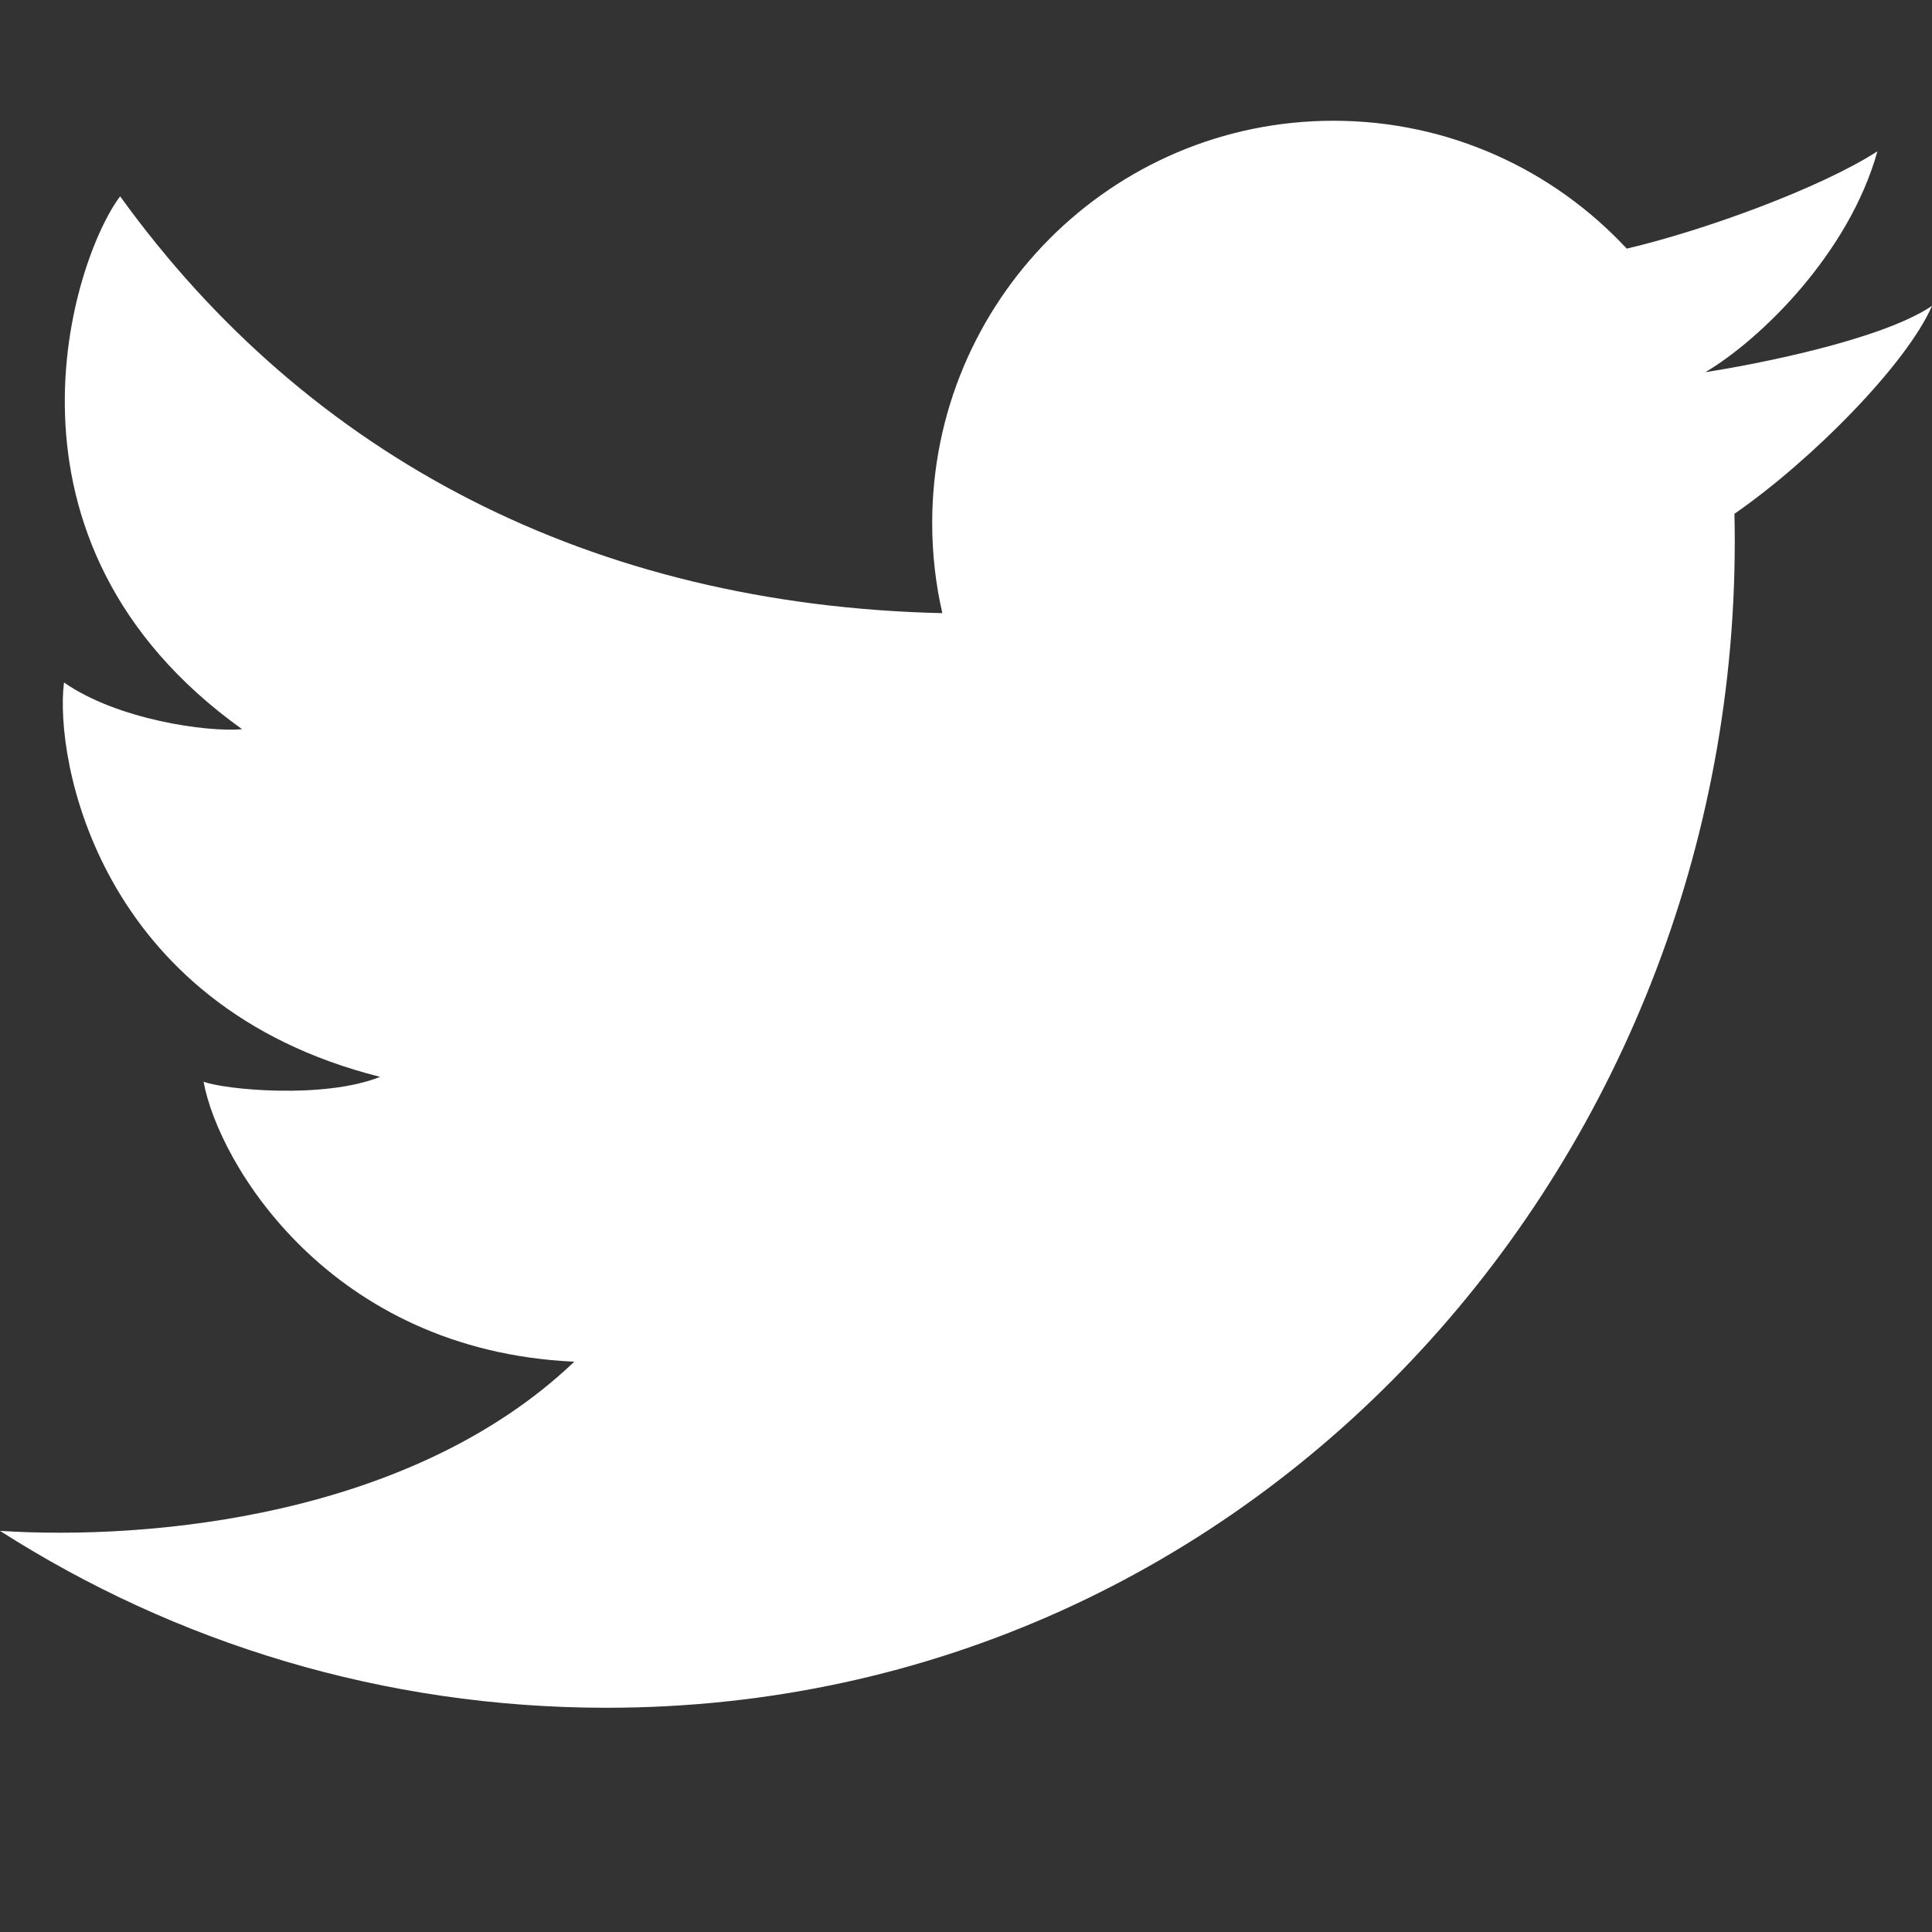
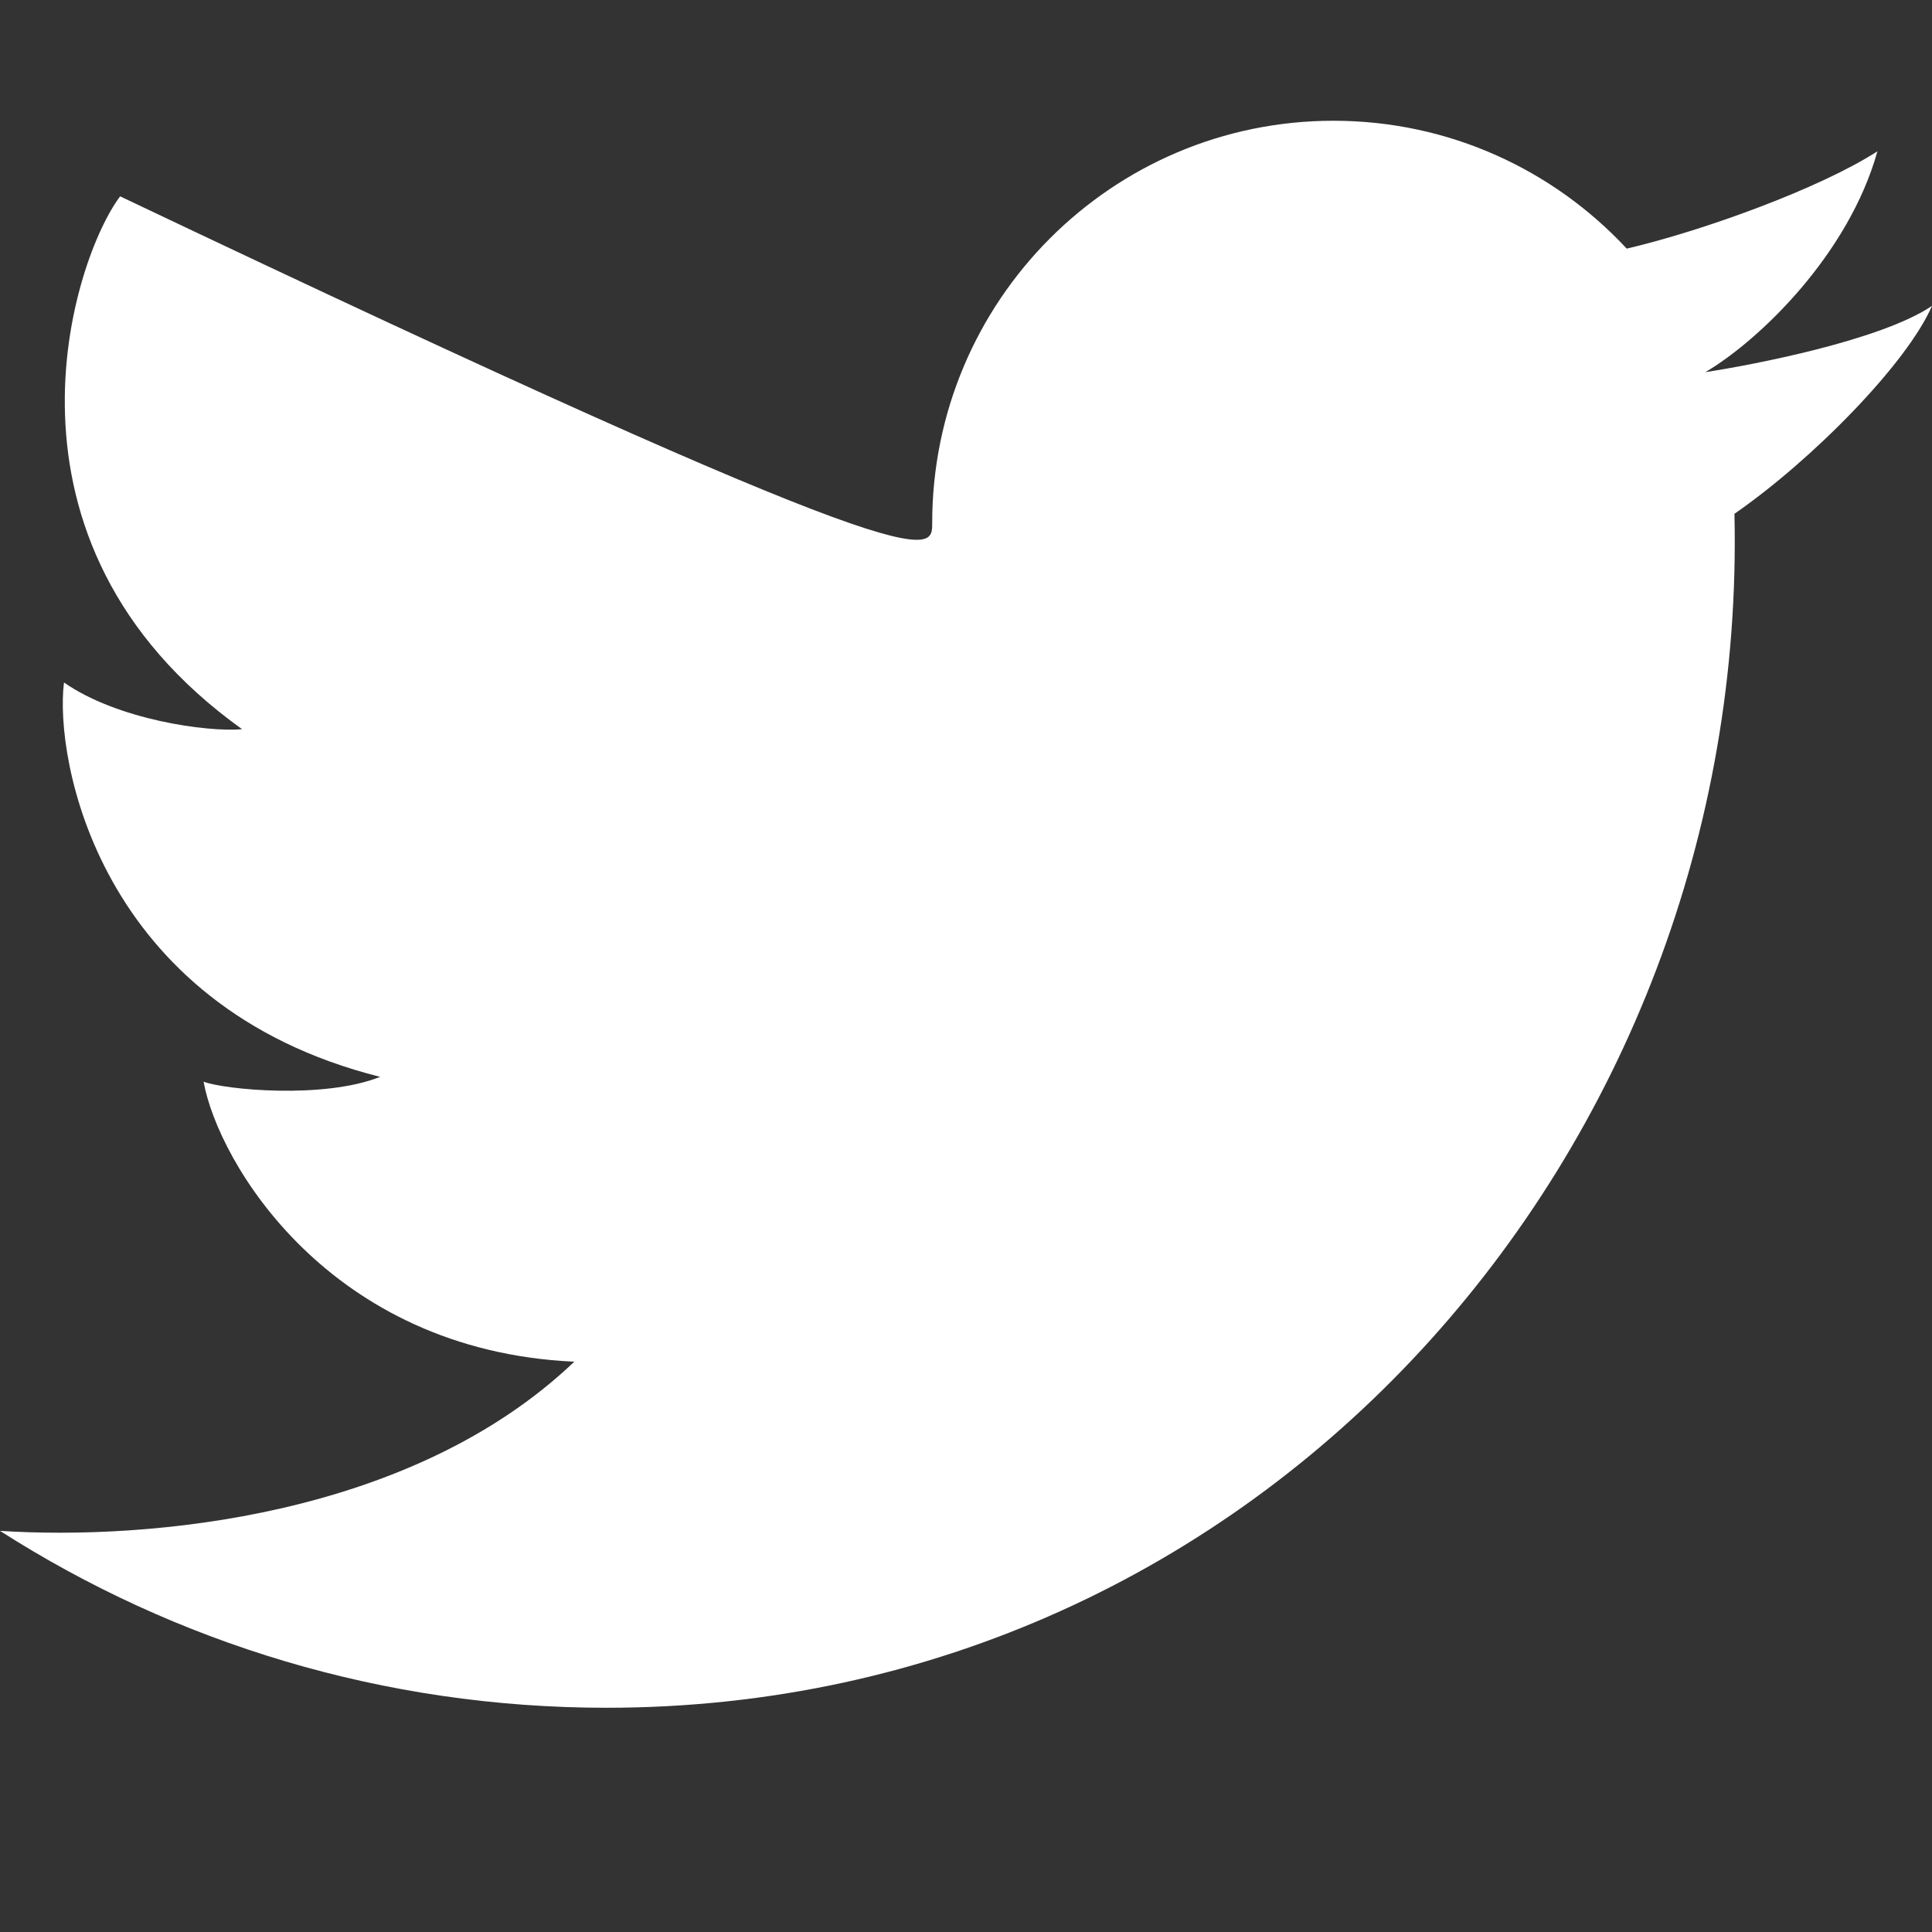
<svg xmlns="http://www.w3.org/2000/svg" width="16" height="16" viewBox="0 0 16 16" fill="none">
  <rect x="0" y="0" width="16" height="16" fill="#333333" stroke="none" />
-   <path d="M5.022 14.143C3.174 14.143 1.45 13.605 0 12.678C1.231 12.757 3.405 12.566 4.756 11.277C2.723 11.184 1.806 9.624 1.686 8.958C1.859 9.024 2.683 9.104 3.148 8.918C0.809 8.331 0.45 6.278 0.53 5.652C0.969 5.959 1.713 6.065 2.005 6.039C-0.174 4.479 0.61 2.133 0.995 1.626C2.559 3.794 4.904 5.011 7.804 5.078C7.749 4.838 7.72 4.589 7.72 4.332C7.72 2.492 9.208 1 11.043 1C12.002 1 12.865 1.407 13.472 2.059C14.113 1.909 15.077 1.557 15.548 1.253C15.31 2.106 14.571 2.818 14.123 3.082C14.127 3.091 14.12 3.073 14.123 3.082C14.516 3.022 15.58 2.818 16 2.533C15.792 3.012 15.008 3.809 14.364 4.255C14.484 9.536 10.444 14.143 5.022 14.143Z" fill="white" />
+   <path d="M5.022 14.143C3.174 14.143 1.45 13.605 0 12.678C1.231 12.757 3.405 12.566 4.756 11.277C2.723 11.184 1.806 9.624 1.686 8.958C1.859 9.024 2.683 9.104 3.148 8.918C0.809 8.331 0.45 6.278 0.53 5.652C0.969 5.959 1.713 6.065 2.005 6.039C-0.174 4.479 0.61 2.133 0.995 1.626C7.749 4.838 7.72 4.589 7.72 4.332C7.72 2.492 9.208 1 11.043 1C12.002 1 12.865 1.407 13.472 2.059C14.113 1.909 15.077 1.557 15.548 1.253C15.31 2.106 14.571 2.818 14.123 3.082C14.127 3.091 14.12 3.073 14.123 3.082C14.516 3.022 15.58 2.818 16 2.533C15.792 3.012 15.008 3.809 14.364 4.255C14.484 9.536 10.444 14.143 5.022 14.143Z" fill="white" />
</svg>